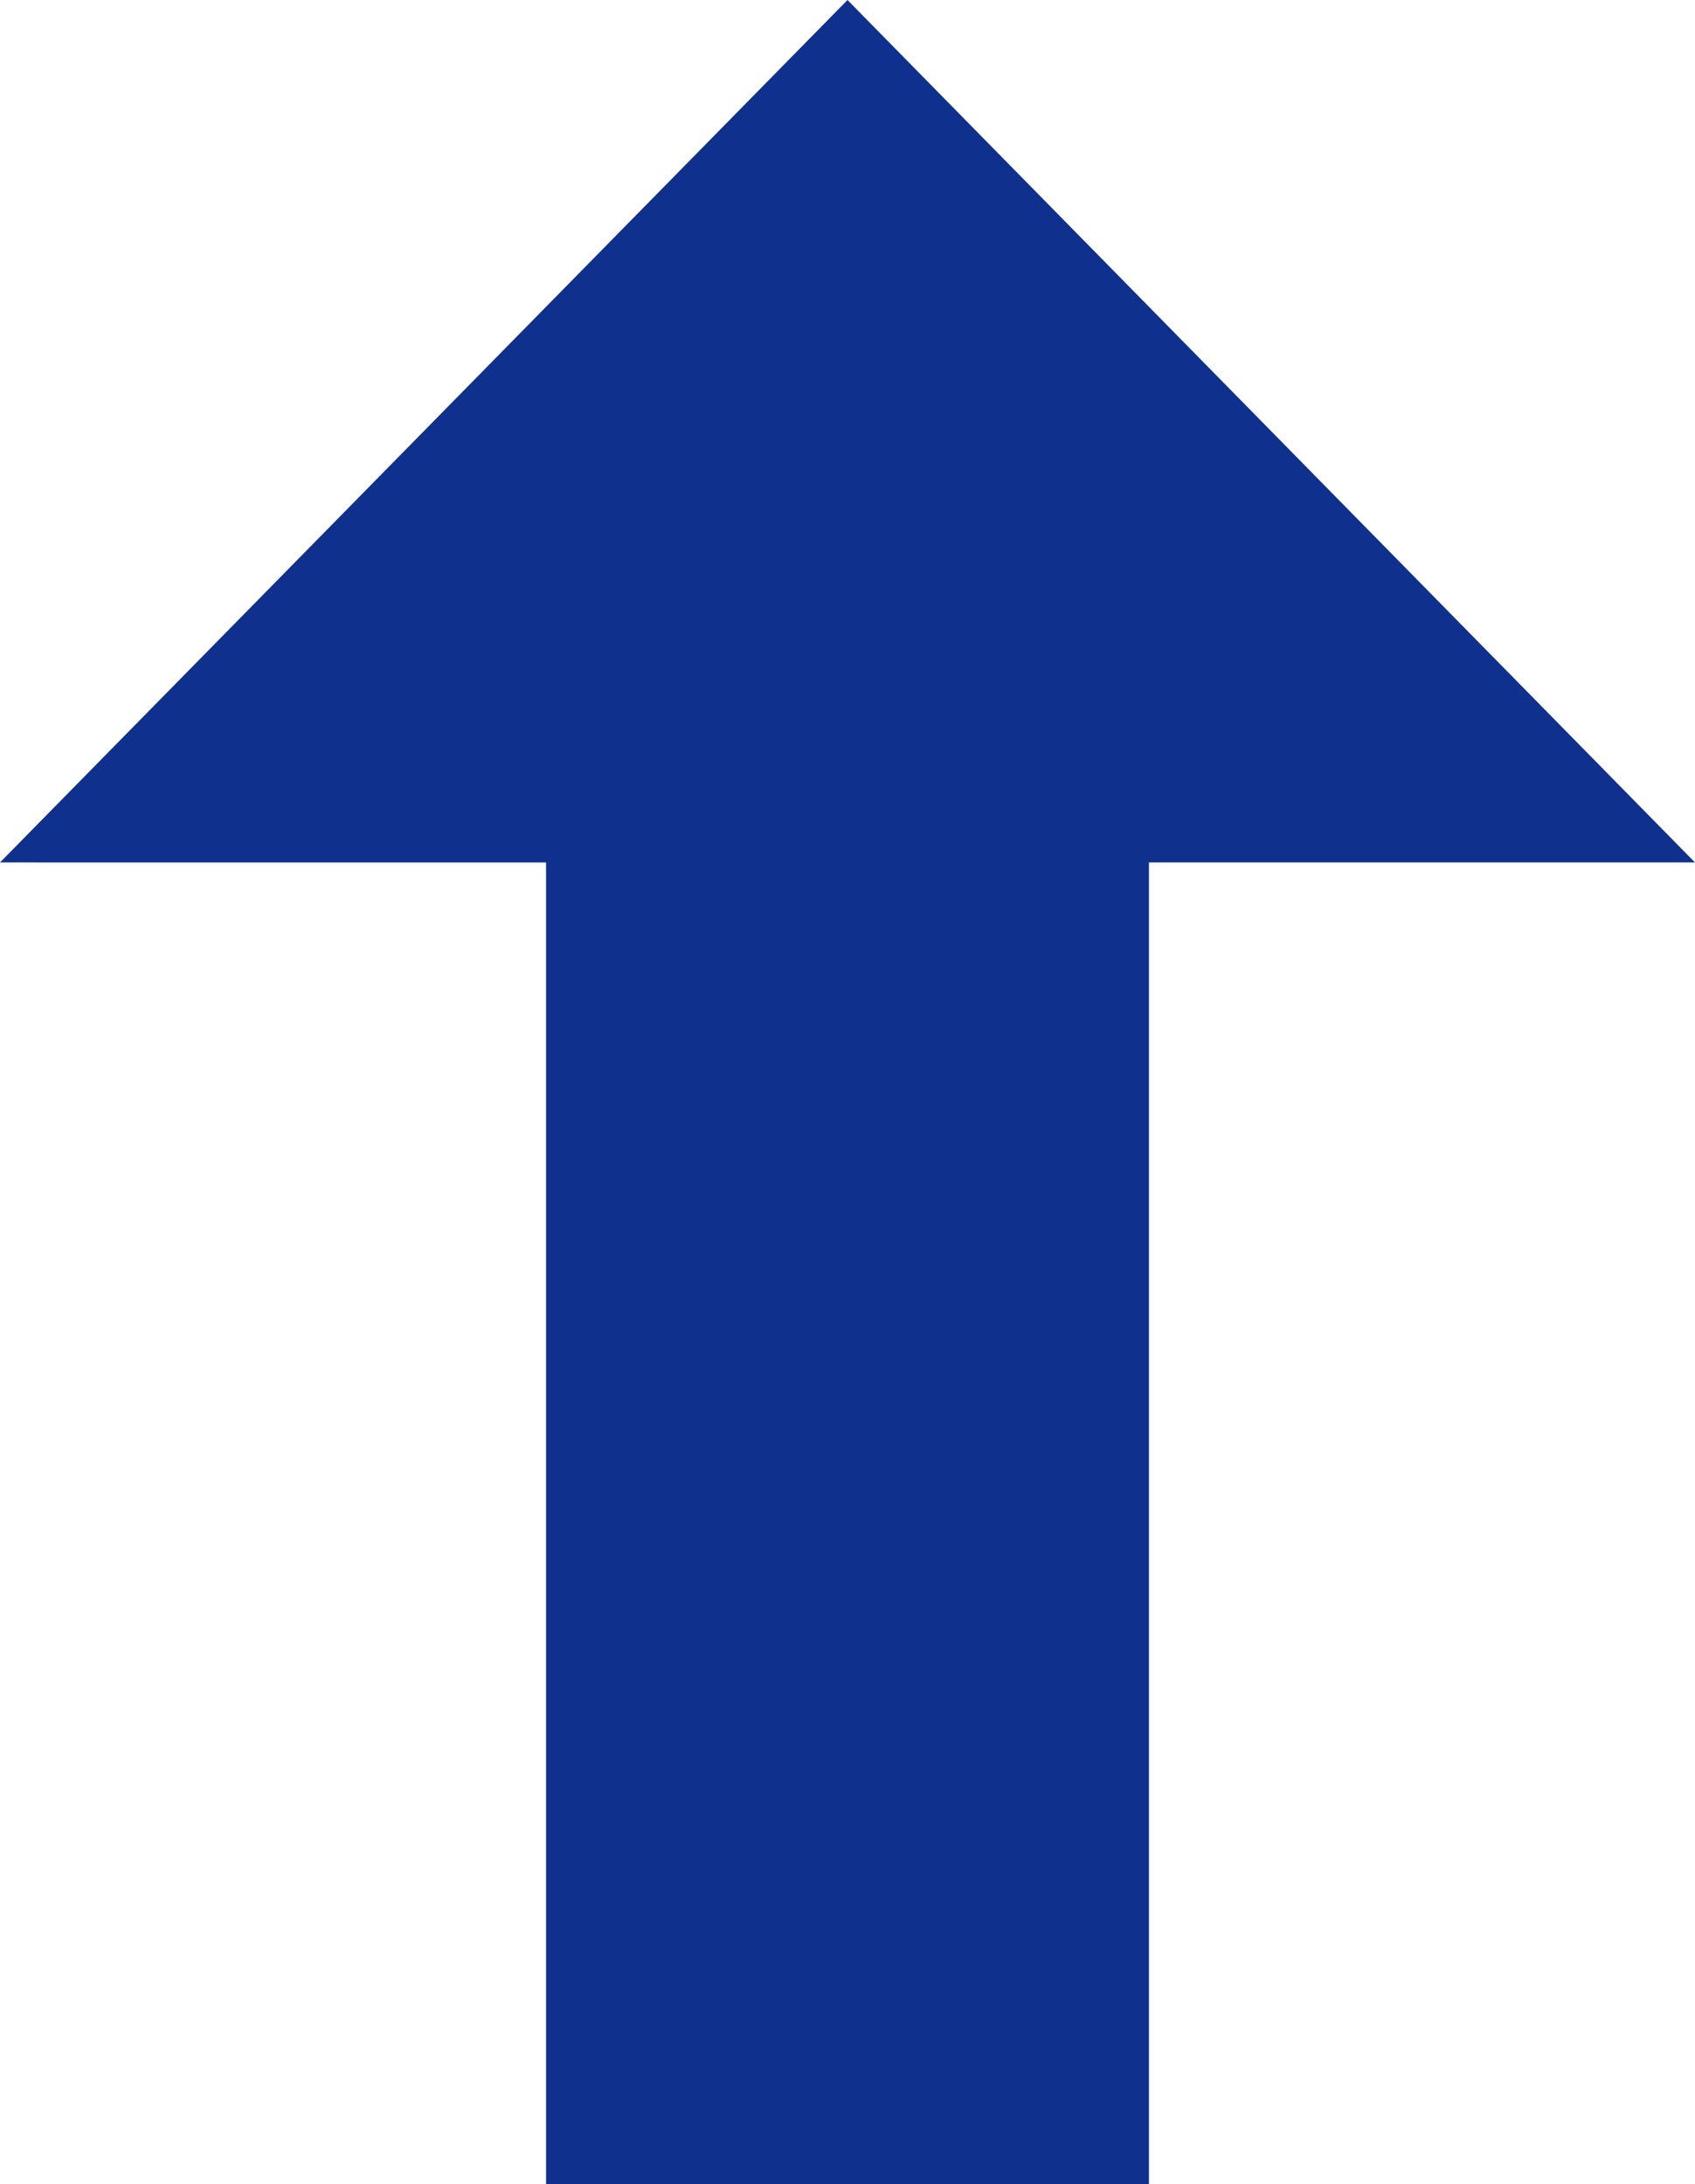
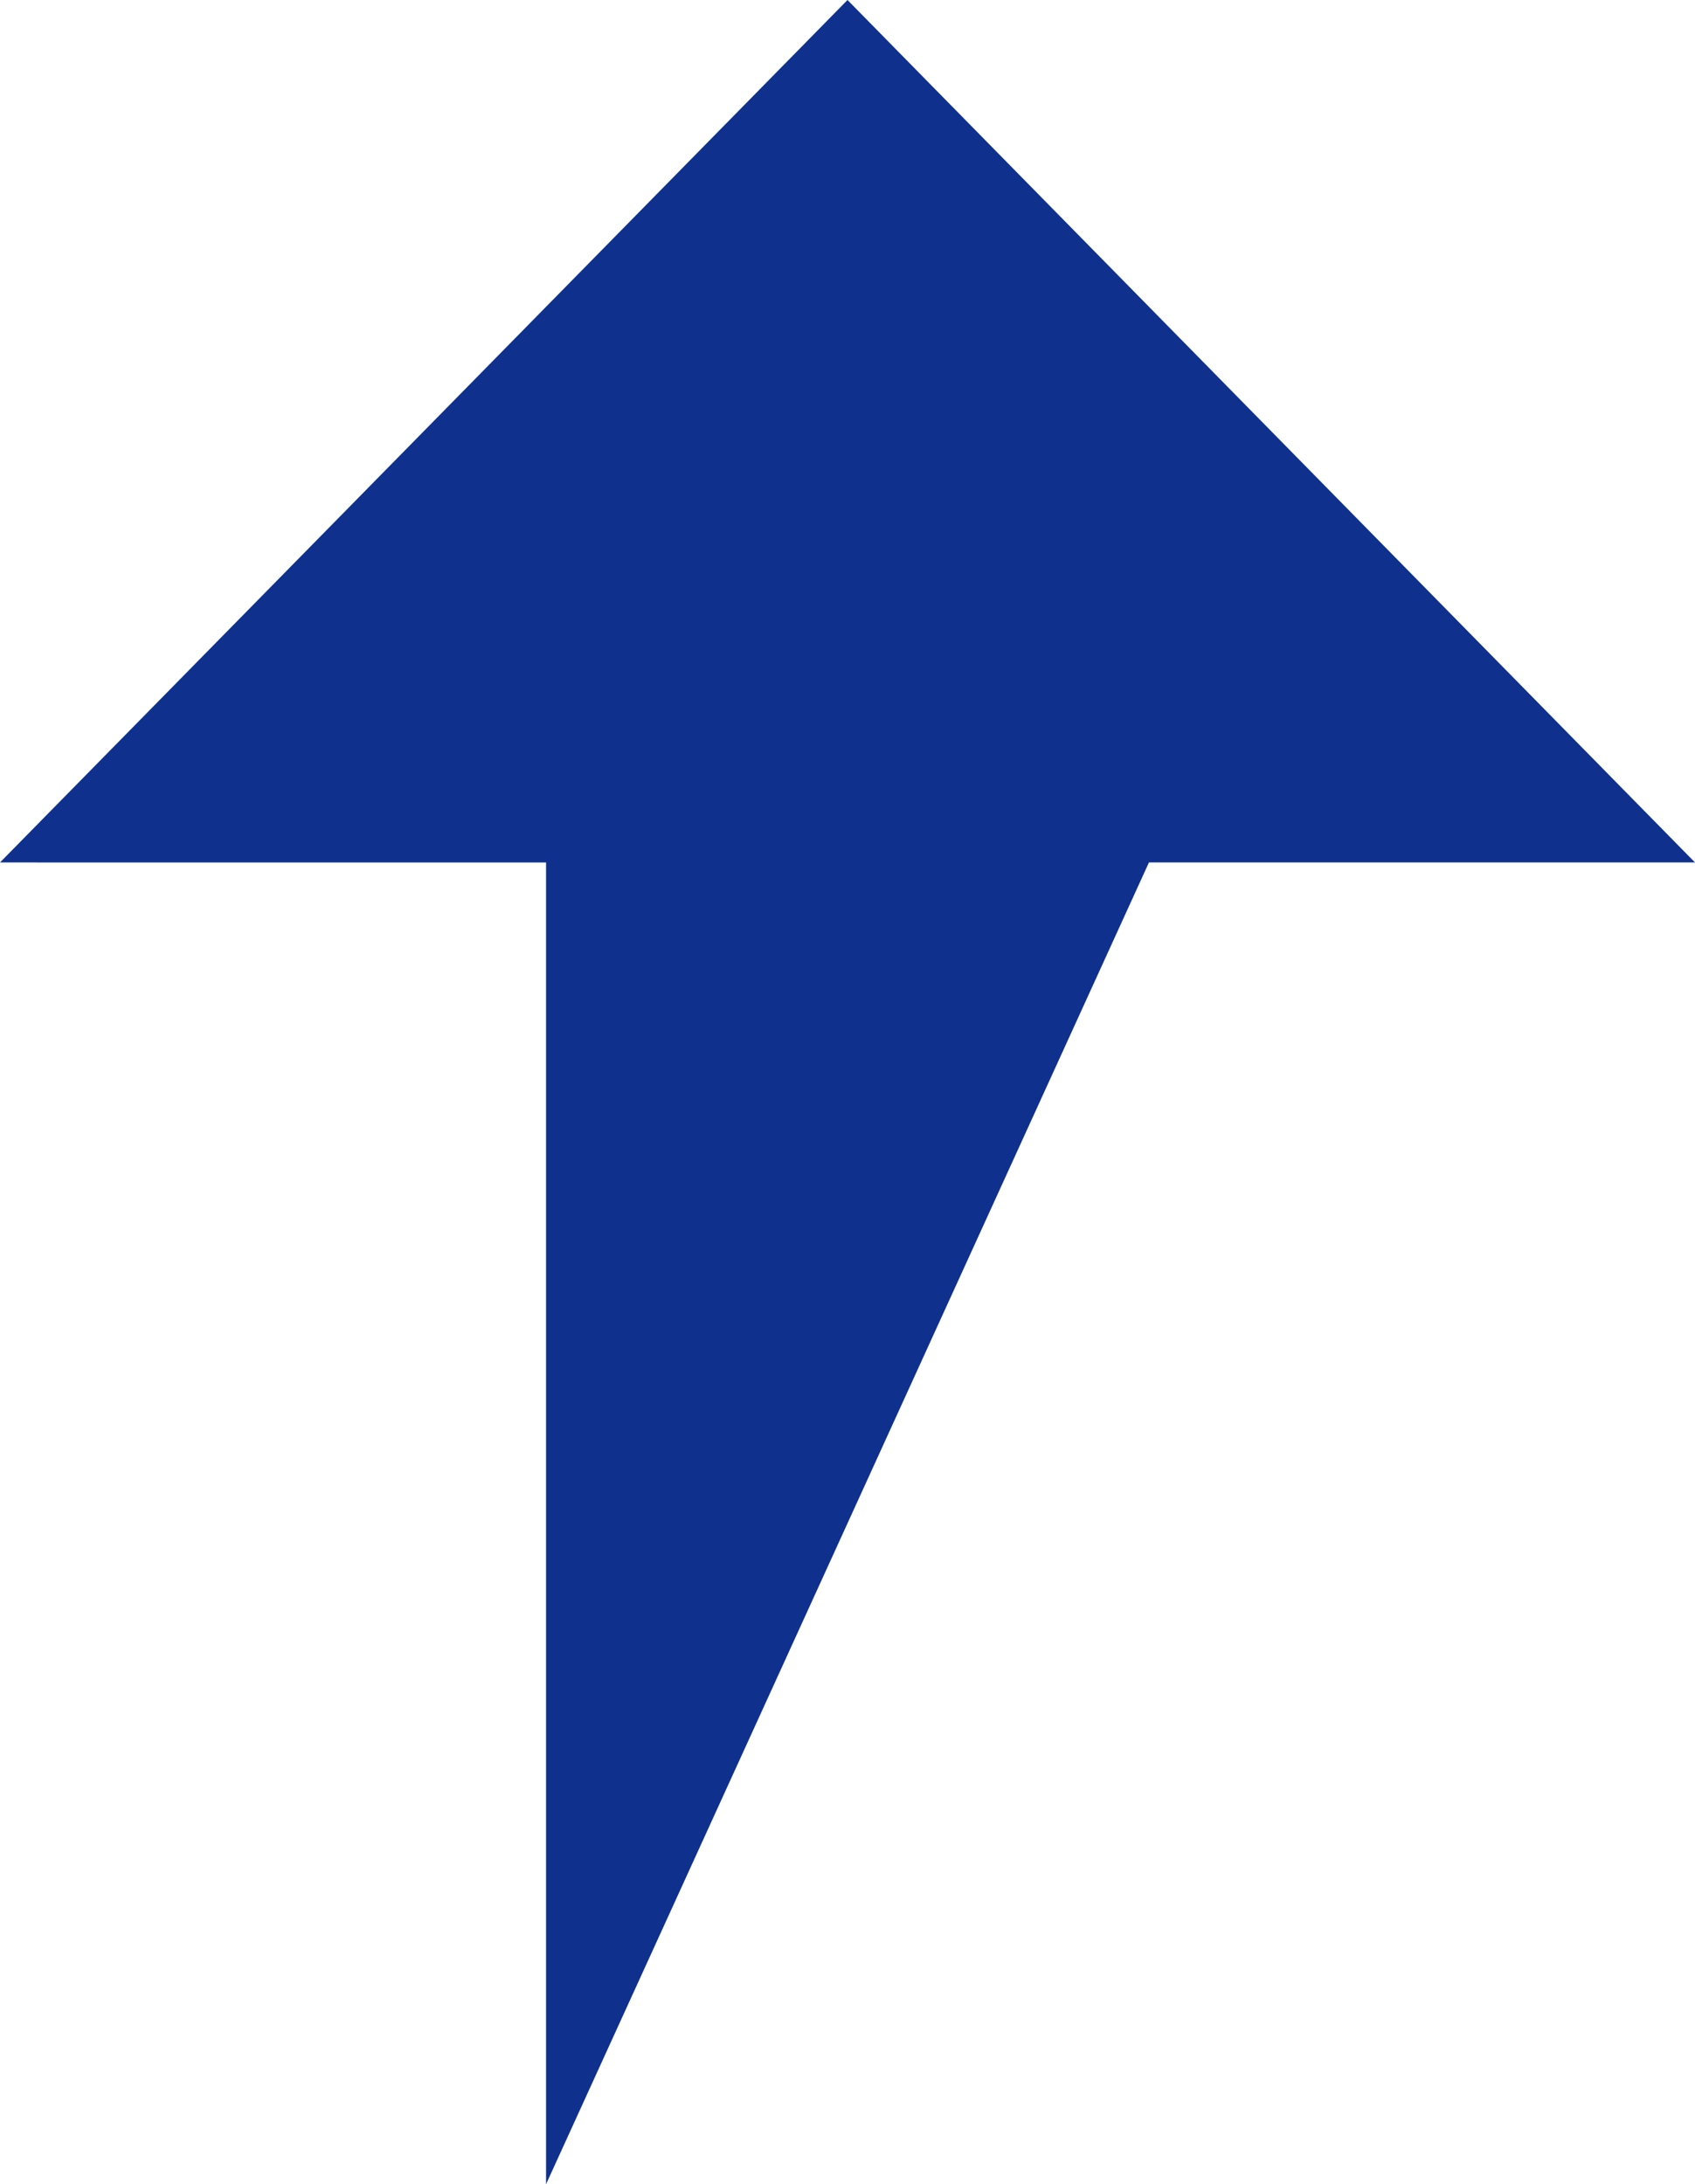
<svg xmlns="http://www.w3.org/2000/svg" width="59" height="76" viewBox="0 0 59 76">
-   <path id="パス_3438" data-name="パス 3438" d="M74.417,20.214h45.991V1.207l30.009,29.5-30.009,29.5V41.2H74.417Z" transform="translate(-1.207 150.417) rotate(-90)" fill="#0f318d" />
+   <path id="パス_3438" data-name="パス 3438" d="M74.417,20.214h45.991V1.207l30.009,29.5-30.009,29.5V41.2Z" transform="translate(-1.207 150.417) rotate(-90)" fill="#0f318d" />
</svg>